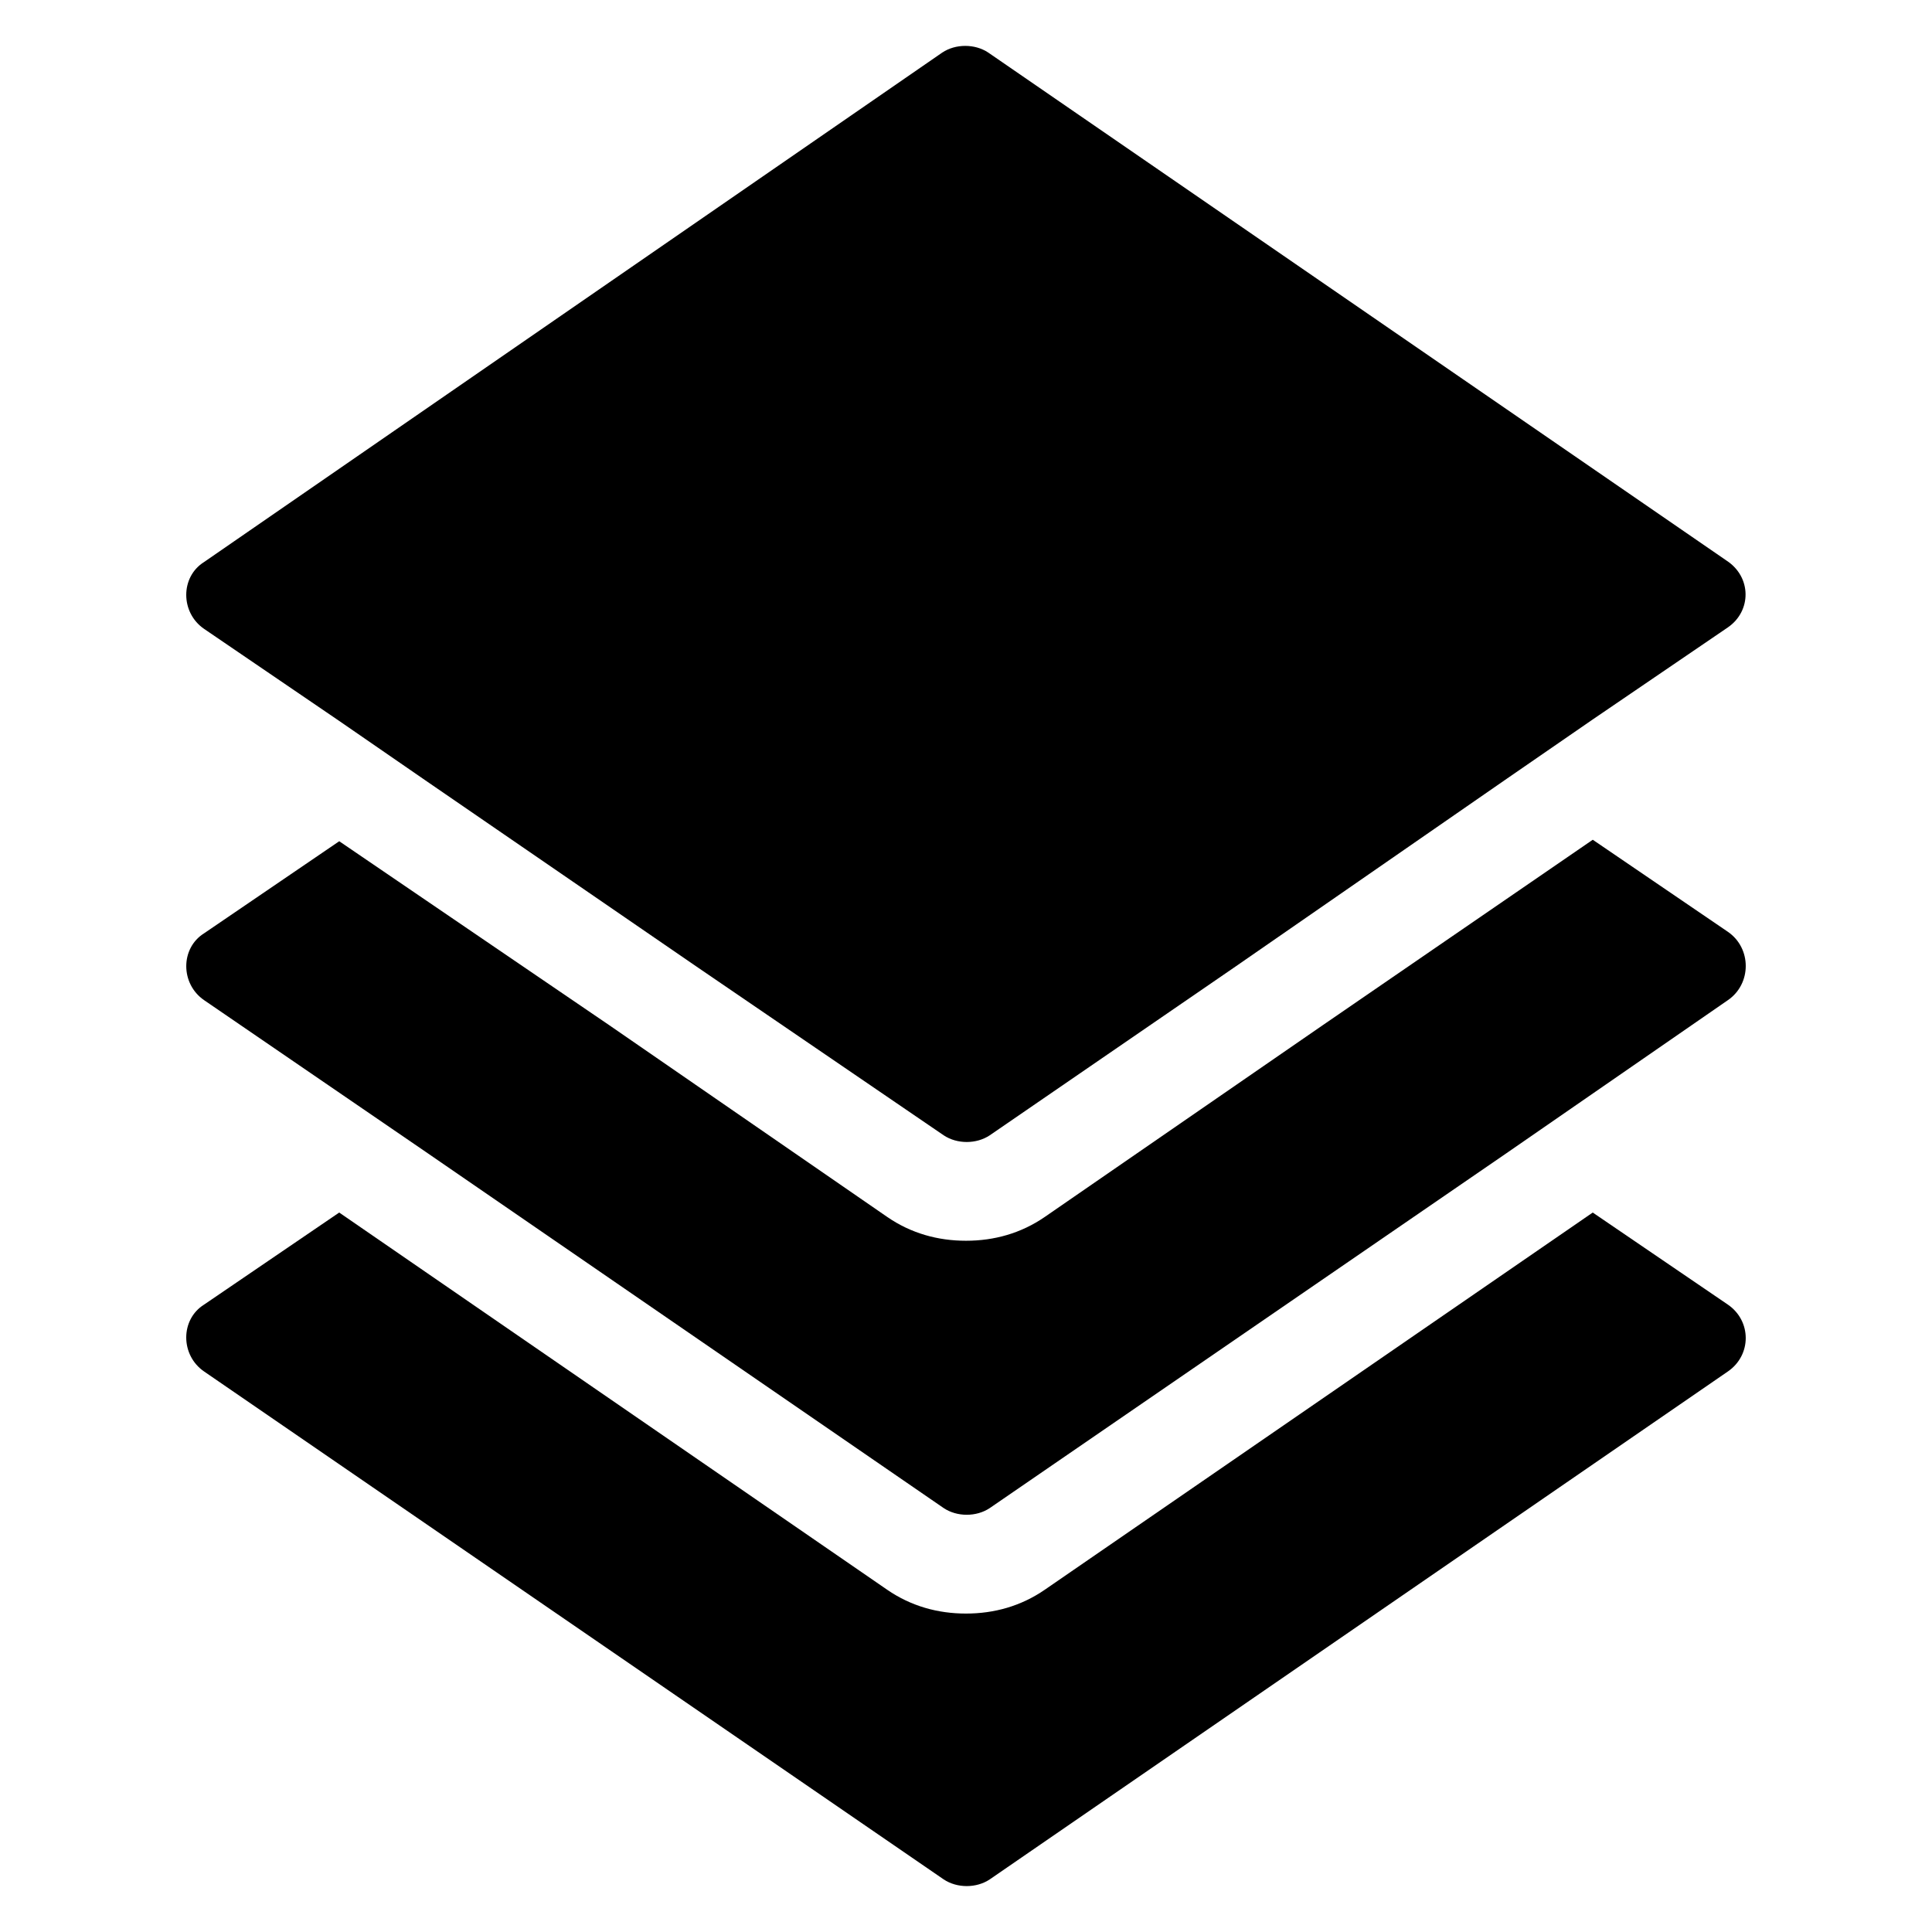
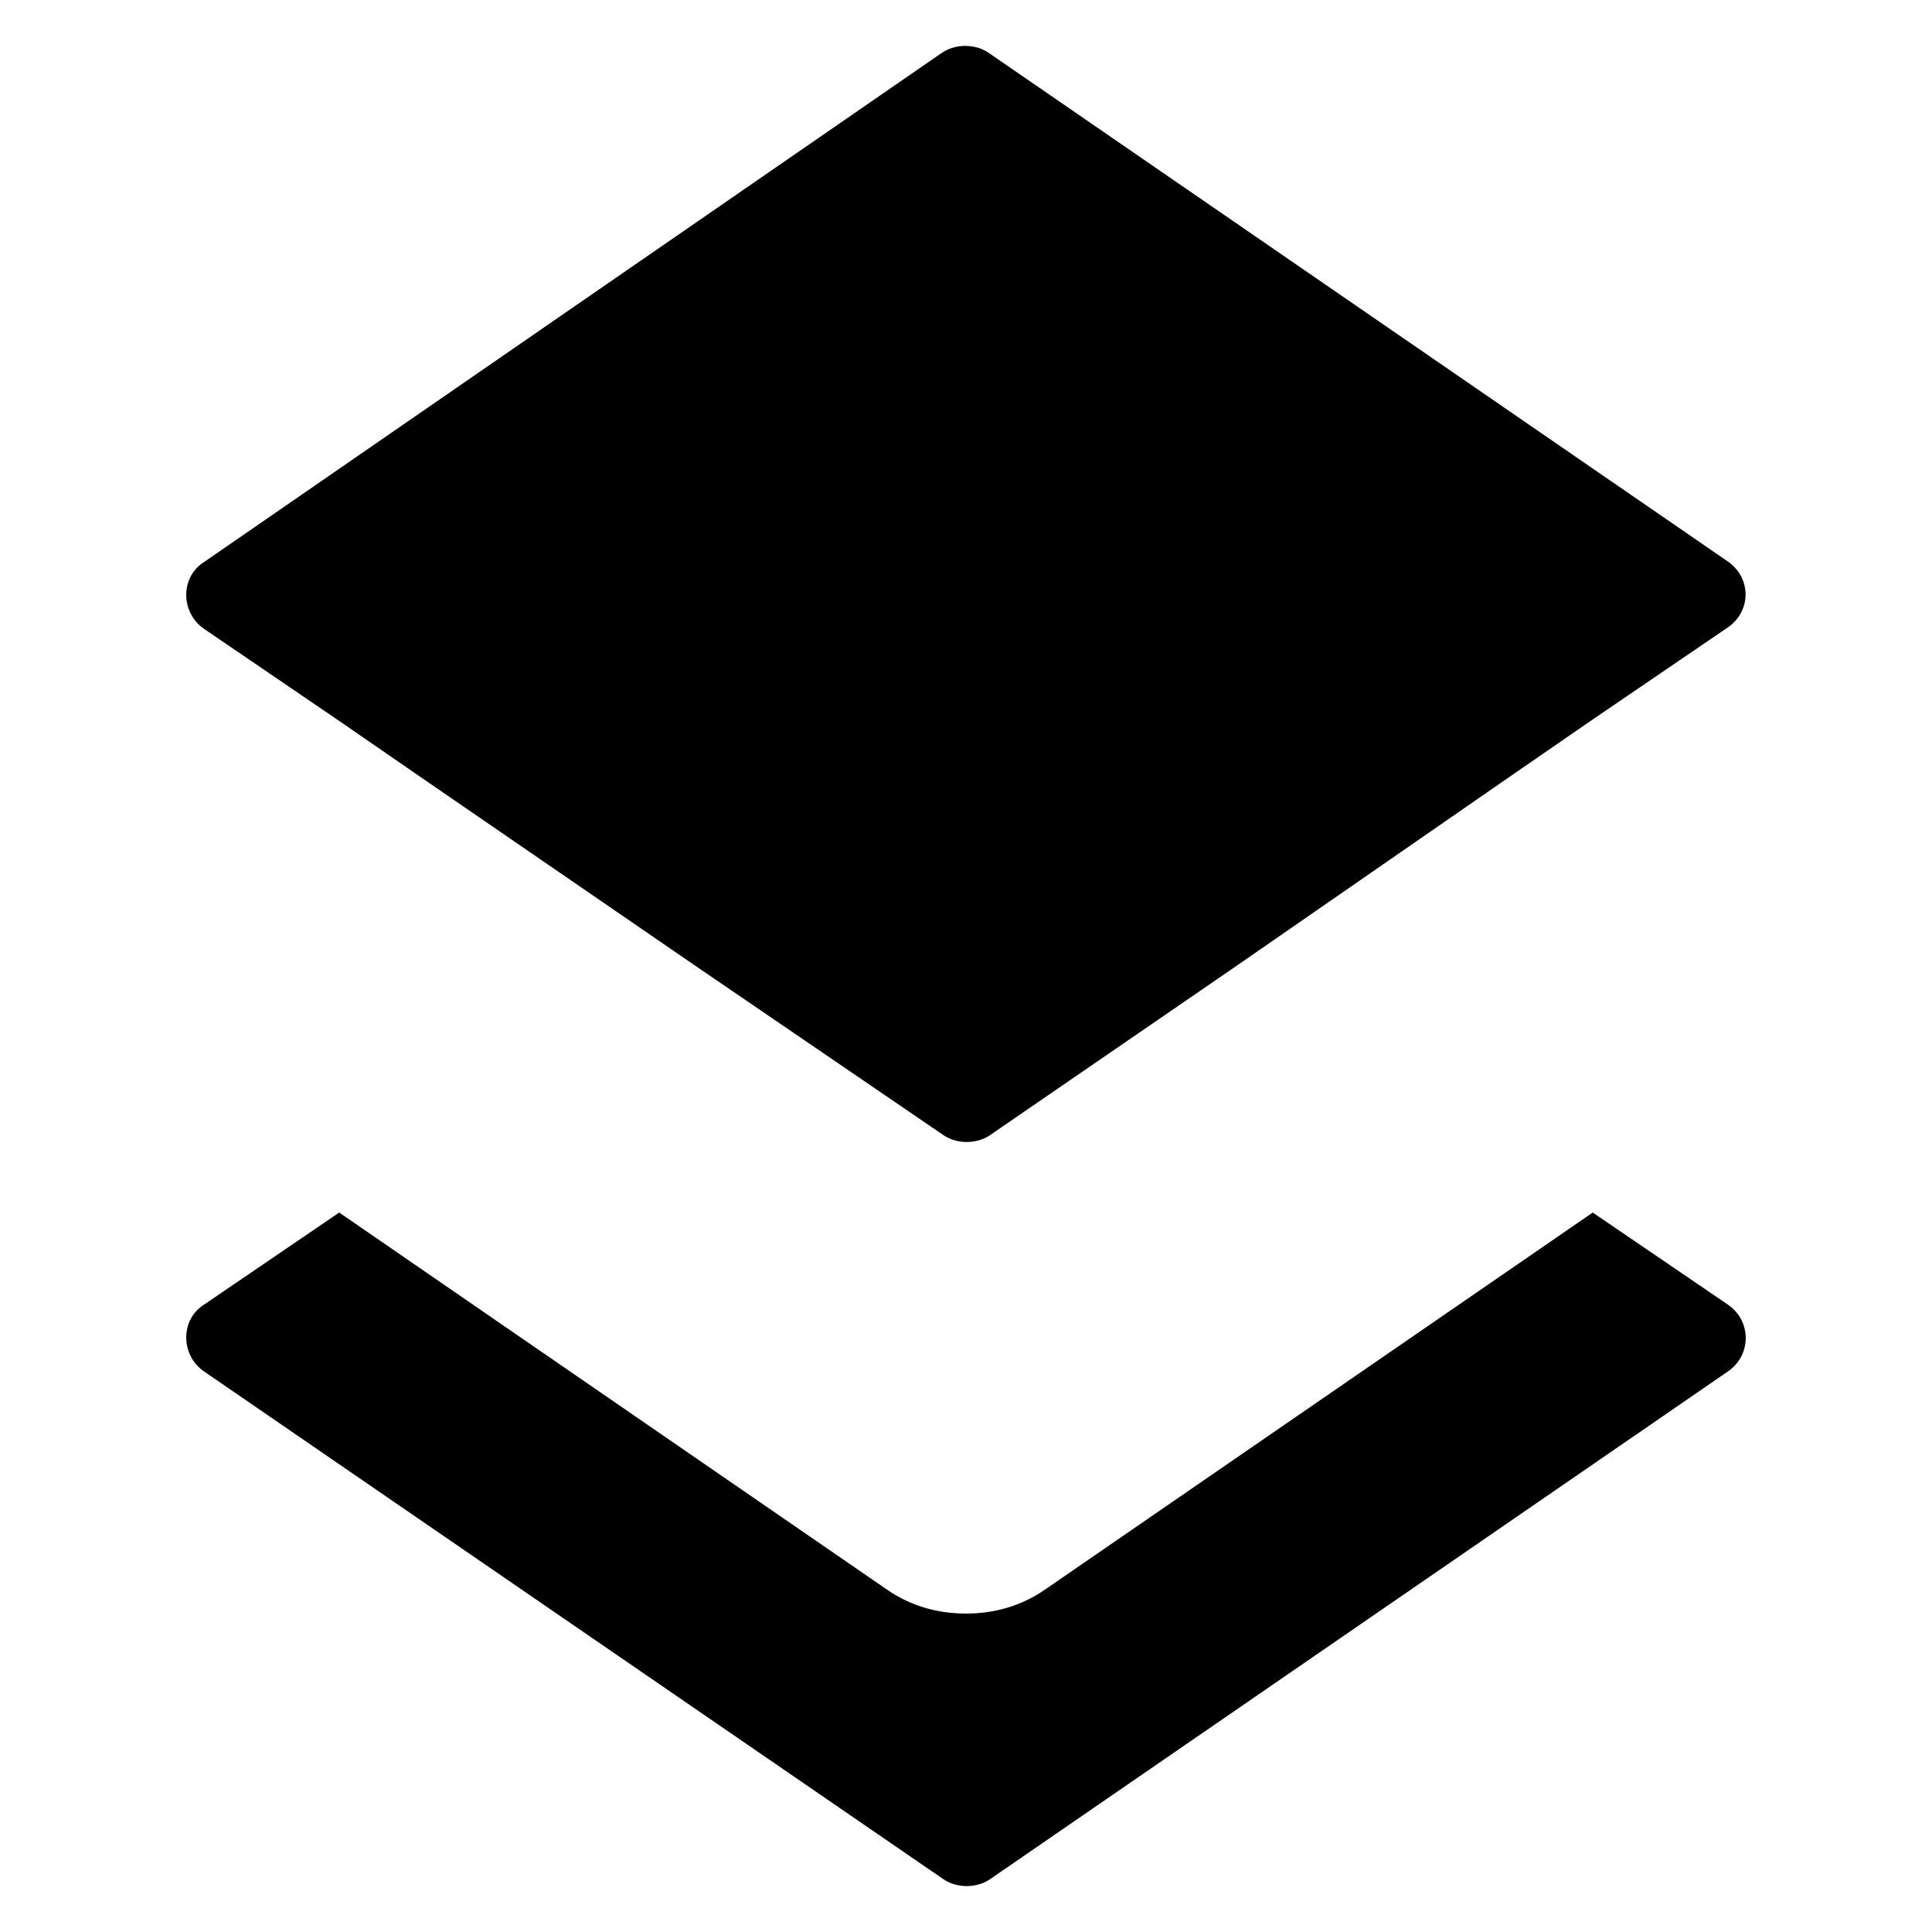
<svg xmlns="http://www.w3.org/2000/svg" fill="#000000" width="800px" height="800px" version="1.1" viewBox="144 144 512 512">
  <g>
    <path d="m601.91 310.26-35.816 24.402-22.828 15.742-71.637 49.598-65.336 44.867c-3.543 2.363-8.66 2.363-12.203 0l-65.73-44.867-71.637-49.203-22.828-15.742-35.816-24.402c-6.297-4.328-6.297-13.777 0-17.711l195.62-135.01c3.543-2.363 8.66-2.363 12.203 0l195.62 134.61c6.691 4.328 6.691 13.383 0.391 17.711z" />
-     <path d="m601.91 409.05-58.648 40.539-136.97 94.07c-3.543 2.363-8.66 2.363-12.203 0l-137.36-94.461-58.645-40.148c-6.297-4.328-6.297-13.777 0-17.711l35.816-24.402 71.637 48.805 73.602 50.773c6.297 4.328 13.383 6.297 20.859 6.297 7.477 0 14.562-1.969 20.859-6.297l73.605-50.773 71.637-49.199 35.816 24.402c6.301 4.328 6.301 13.777 0 18.105z" />
    <path d="m601.91 507.45-195.62 134.61c-3.543 2.363-8.66 2.363-12.203 0l-196.01-134.61c-6.297-4.328-6.297-13.777 0-17.711l35.816-24.402 145.24 99.977c6.297 4.328 13.383 6.297 20.859 6.297 7.477 0 14.562-1.969 20.859-6.297l145.24-99.977 35.816 24.402c6.305 4.328 6.305 13.379 0.004 17.711z" />
  </g>
</svg>